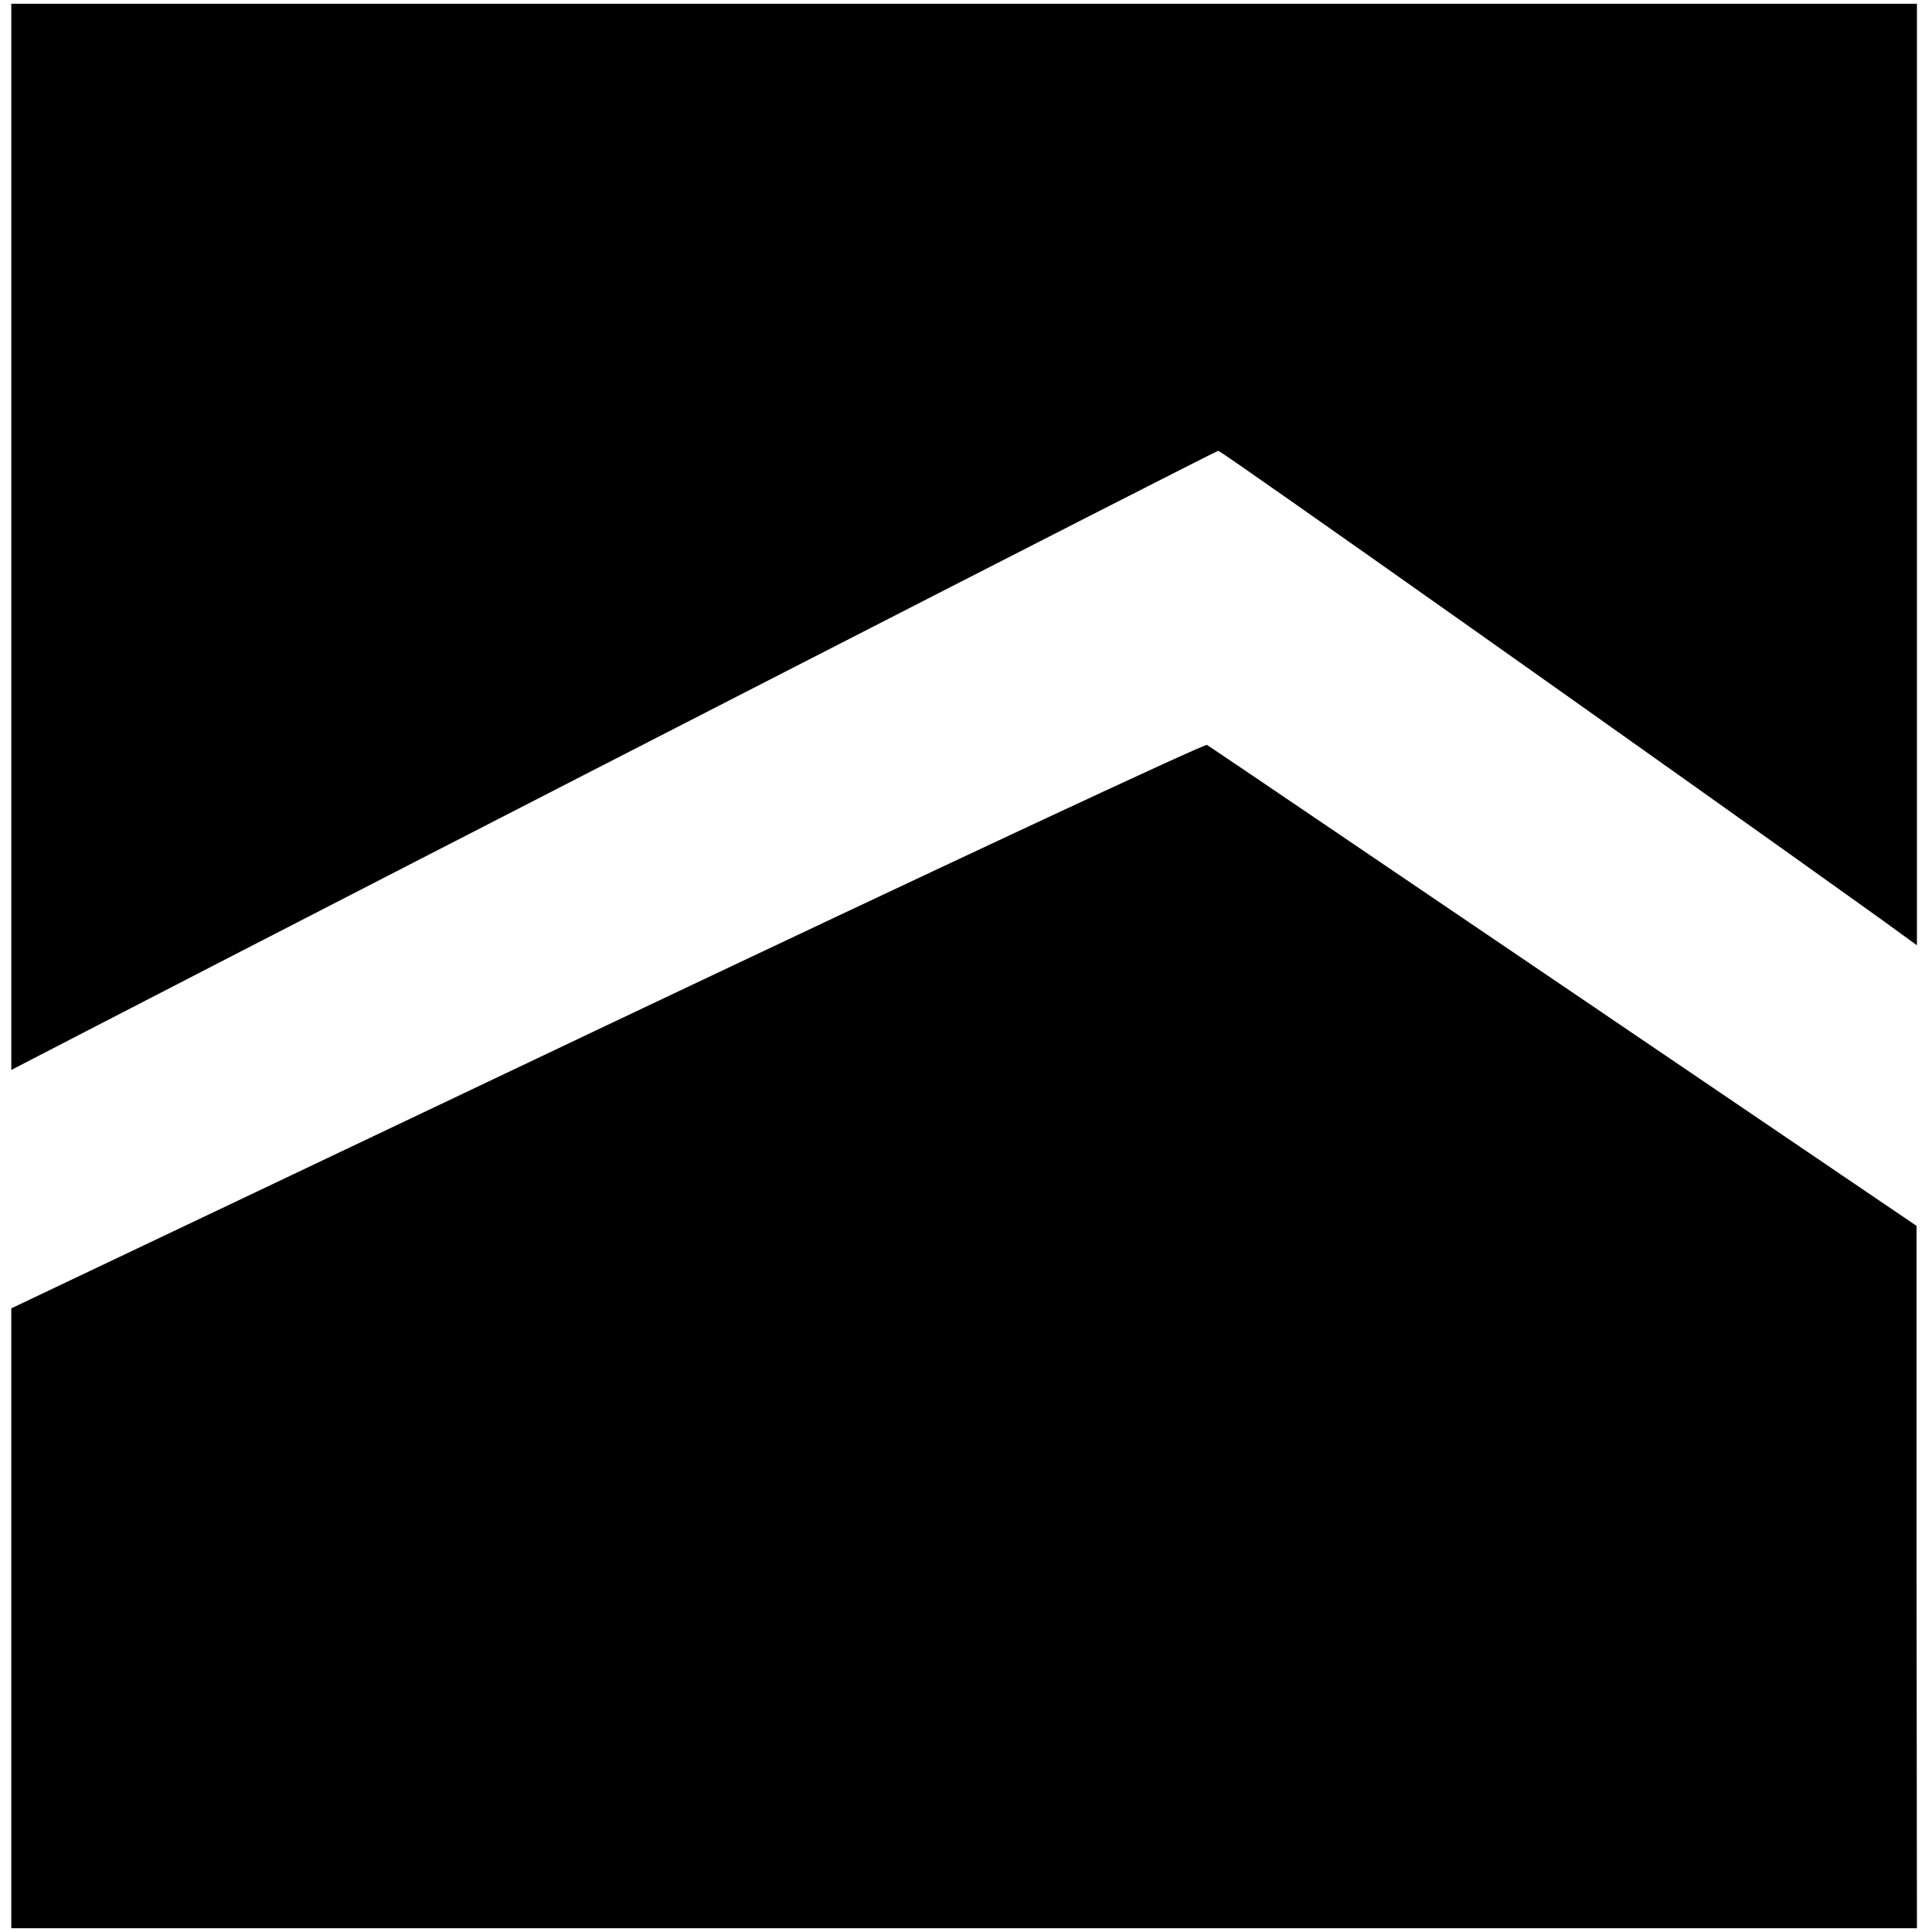
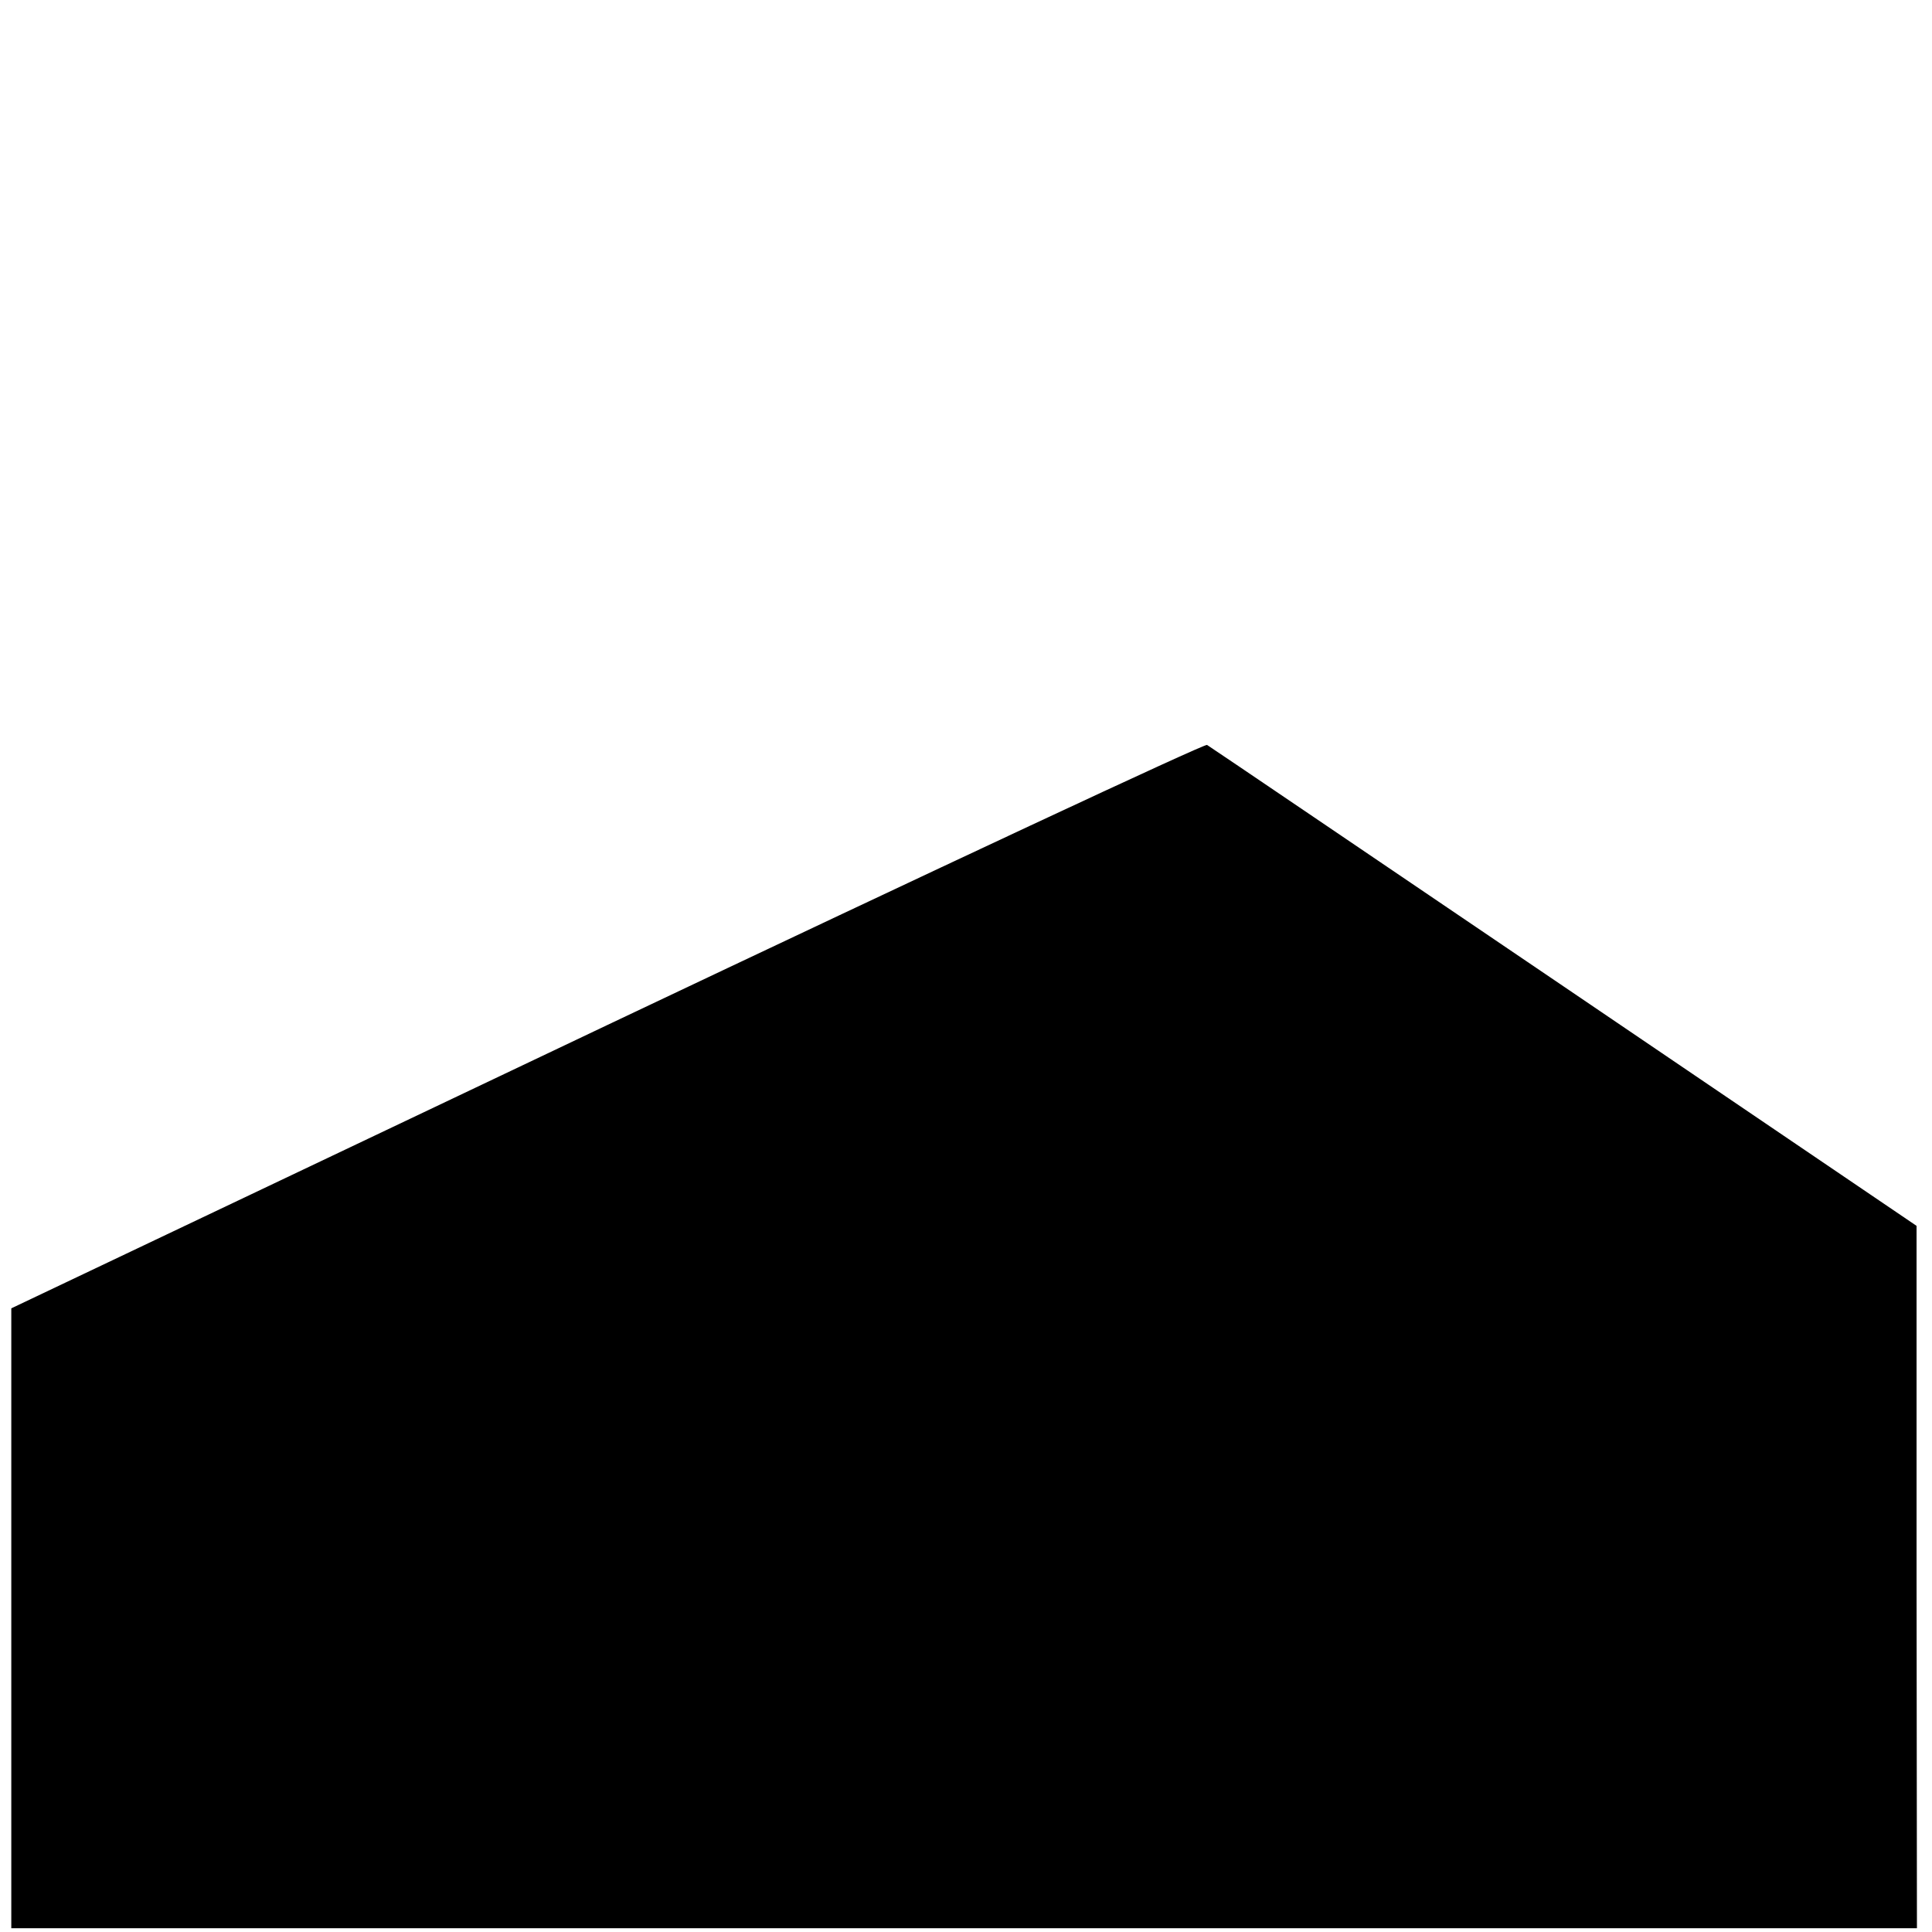
<svg xmlns="http://www.w3.org/2000/svg" version="1.0" width="513pt" height="513pt" viewBox="0 0 513 513" preserveAspectRatio="xMidYMid meet">
  <g transform="translate(0,513) scale(0.1,-0.1)" fill="#000000" stroke="none">
-     <path d="M30 3705 l0 -1416 203 105 c882 456 2994 1539 3002 1539 8 0 1193 -838 1753 -1239 l102 -74 0 1250 0 1250 -2530 0 -2530 0 0 -1415z" />
    <path d="M1612 2408 l-1582 -752 0 -823 0 -823 2530 0 2530 0 -1 933 0 932 -936 635 c-515 349 -941 638 -948 642 -6 4 -716 -328 -1593 -744z" />
  </g>
</svg>